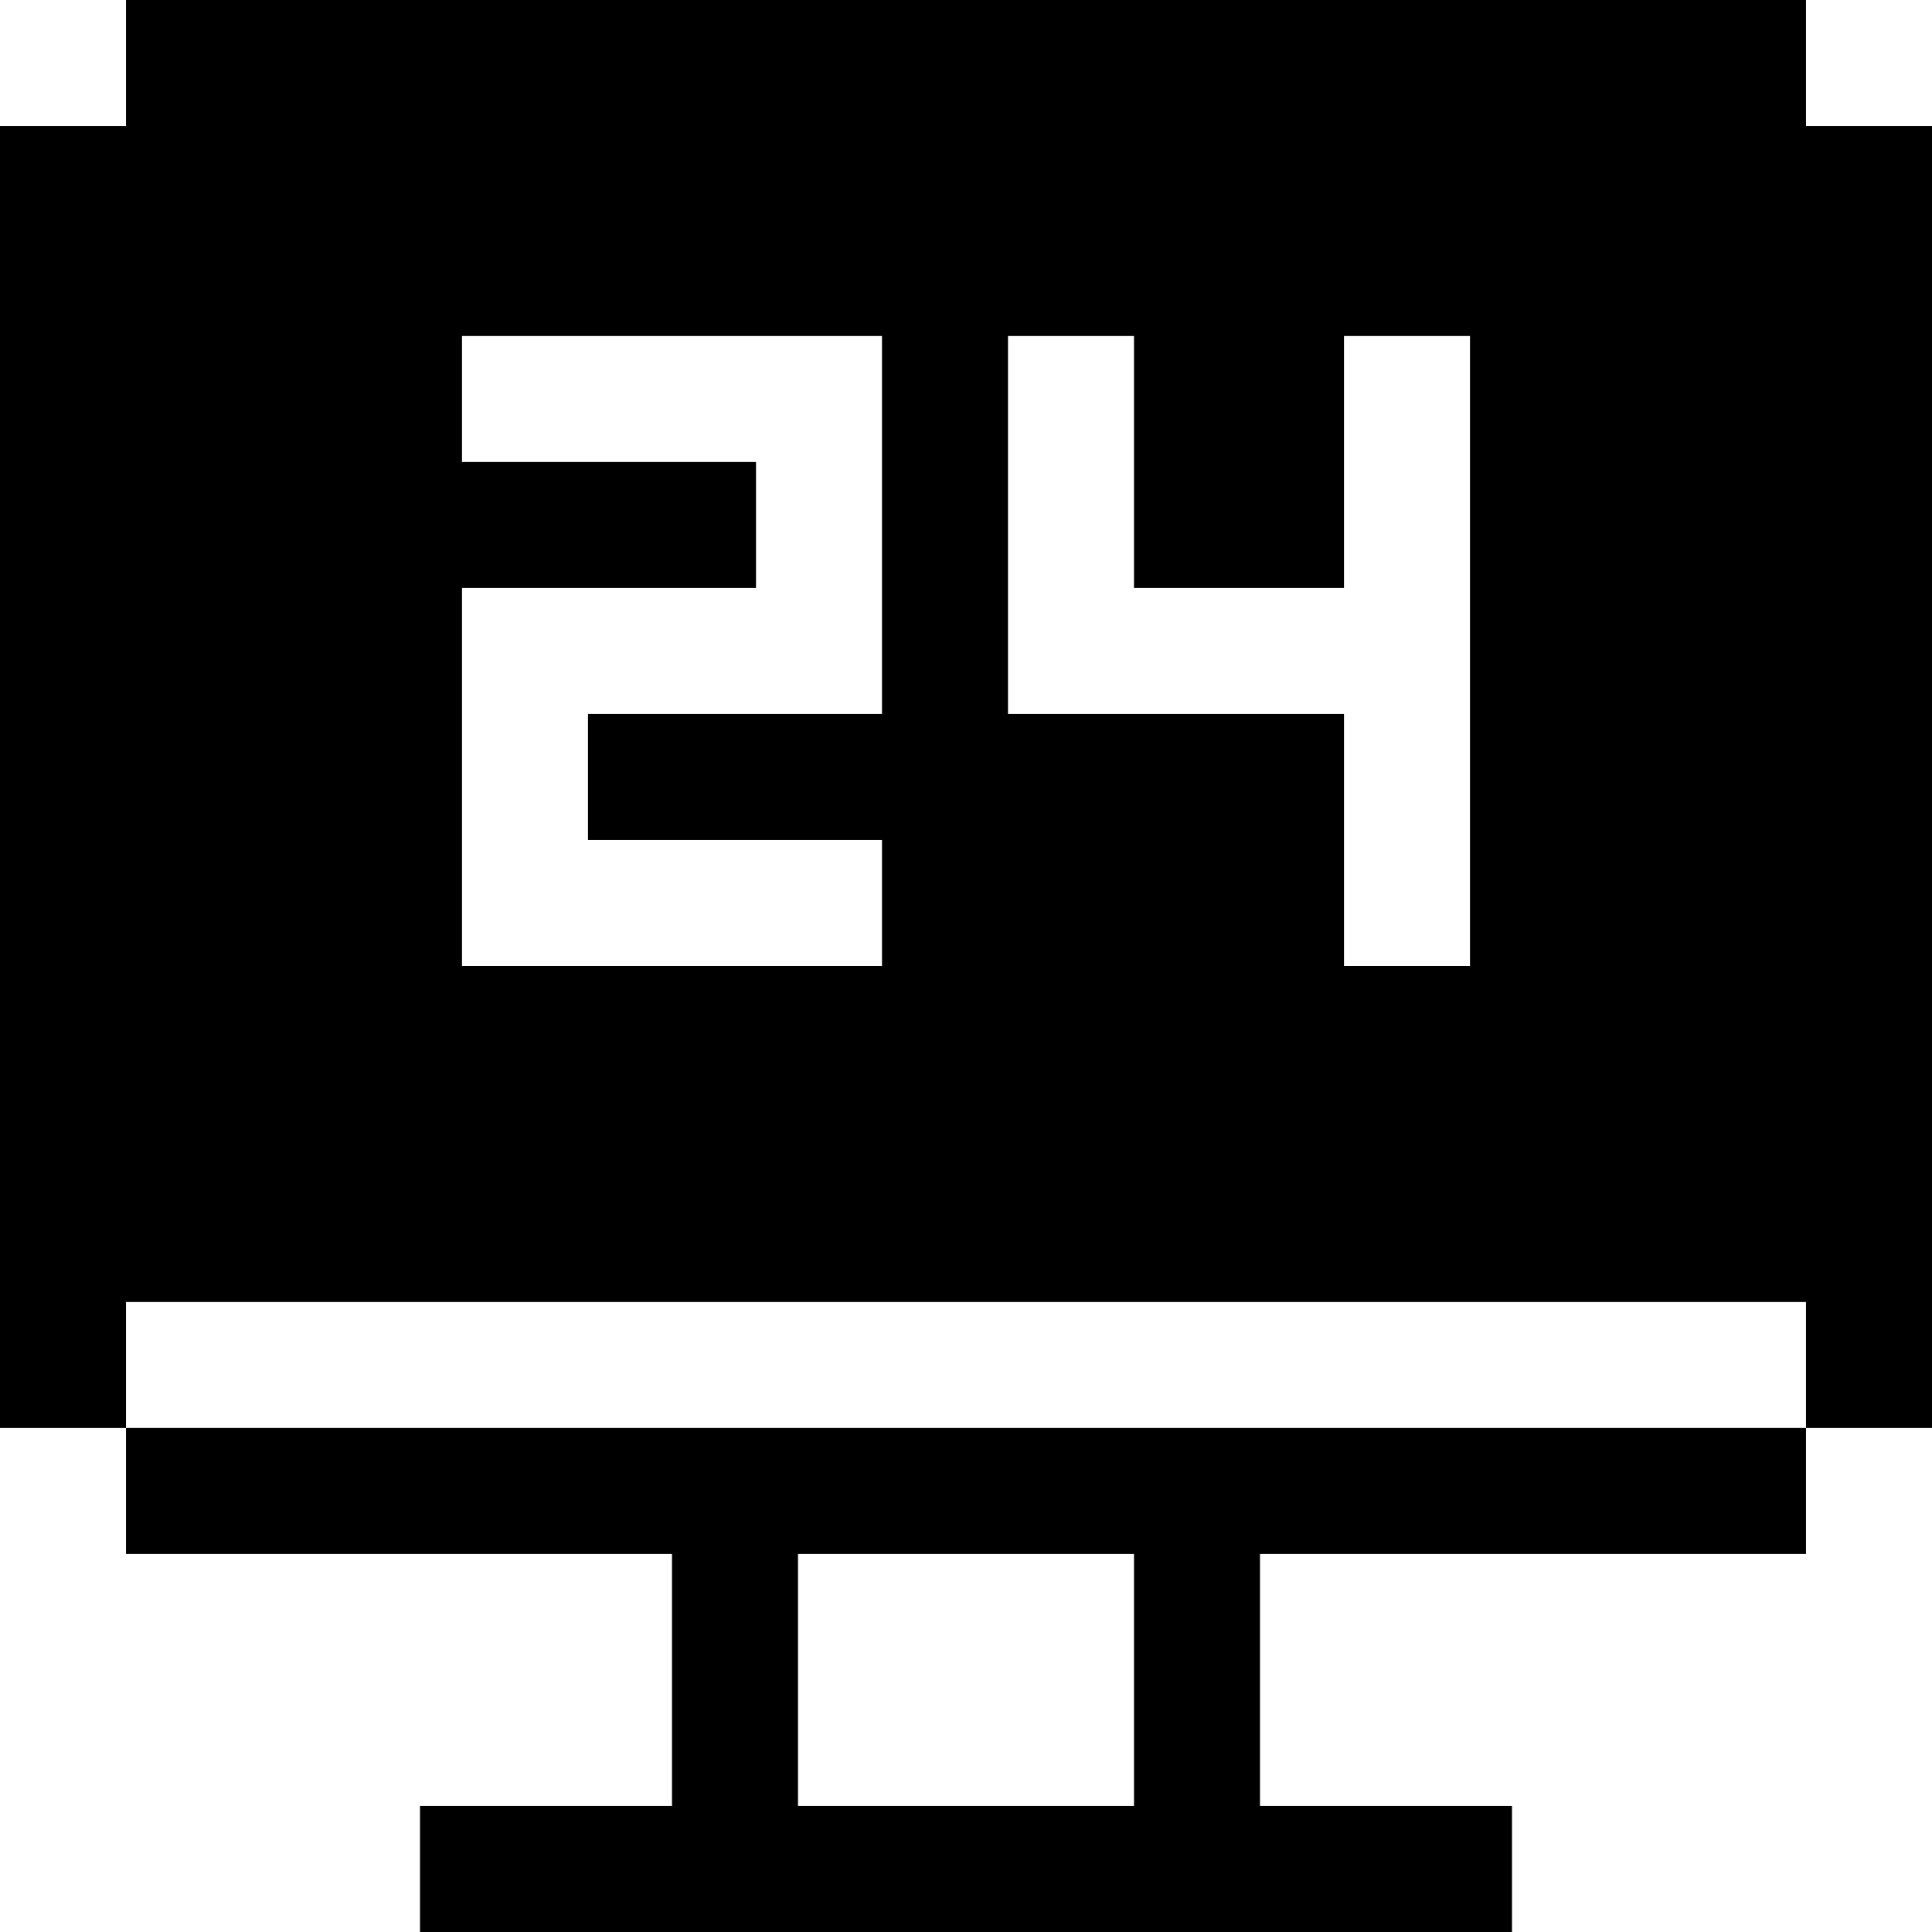
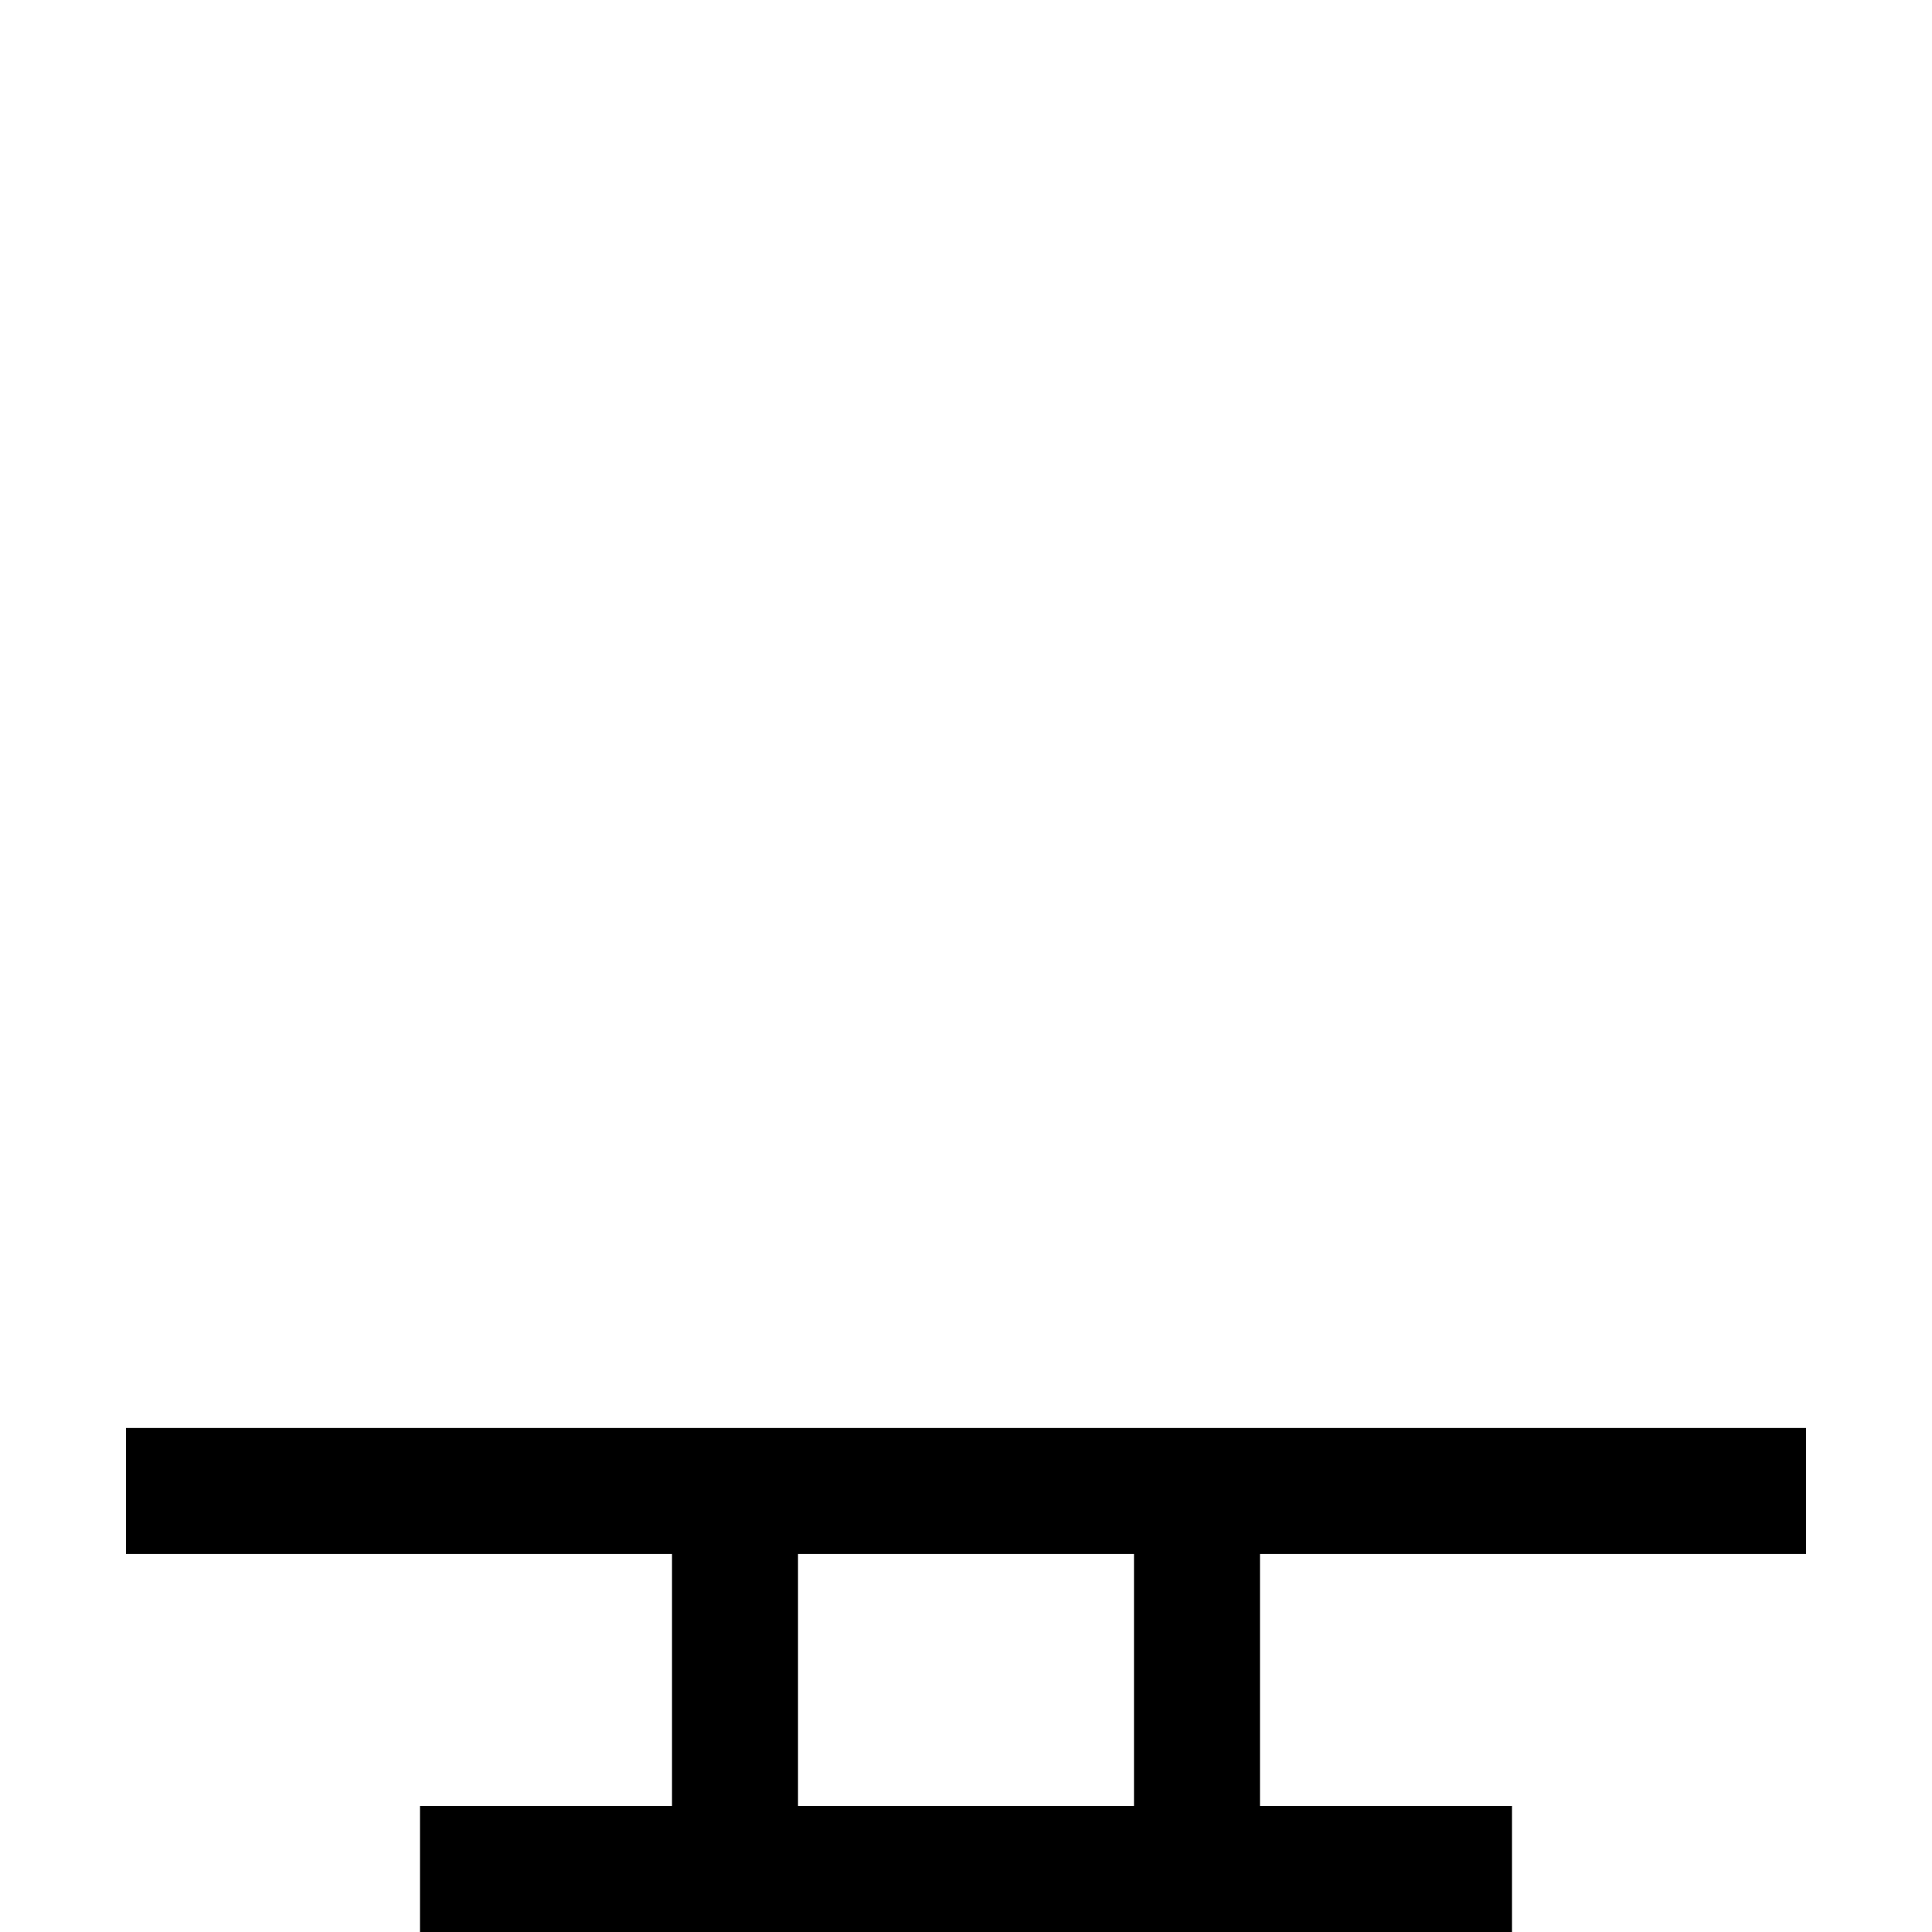
<svg xmlns="http://www.w3.org/2000/svg" fill="#000000" height="800px" width="800px" version="1.1" id="Layer_1" viewBox="0 0 512 512" xml:space="preserve">
  <g>
    <g>
      <path d="M478.609,411.826v-33.391H33.391v33.391h144.696v66.783h-66.783V512h289.391v-33.391h-66.783v-66.783H478.609z     M300.522,478.609h-89.043v-66.783h89.043V478.609z" />
    </g>
  </g>
  <g>
    <g>
-       <path d="M478.609,33.391V0H33.391v33.391H0v345.043h33.391v-33.391h445.217v33.391H512V33.391H478.609z M233.739,189.217h-77.913    v33.391h77.913V256H122.435V155.826h77.913v-33.391h-77.913V89.044h111.304V189.217z M389.565,256h-33.391v-66.783H267.13V89.044    h33.391v66.783h55.652V89.044h33.391V256z" />
-     </g>
+       </g>
  </g>
</svg>